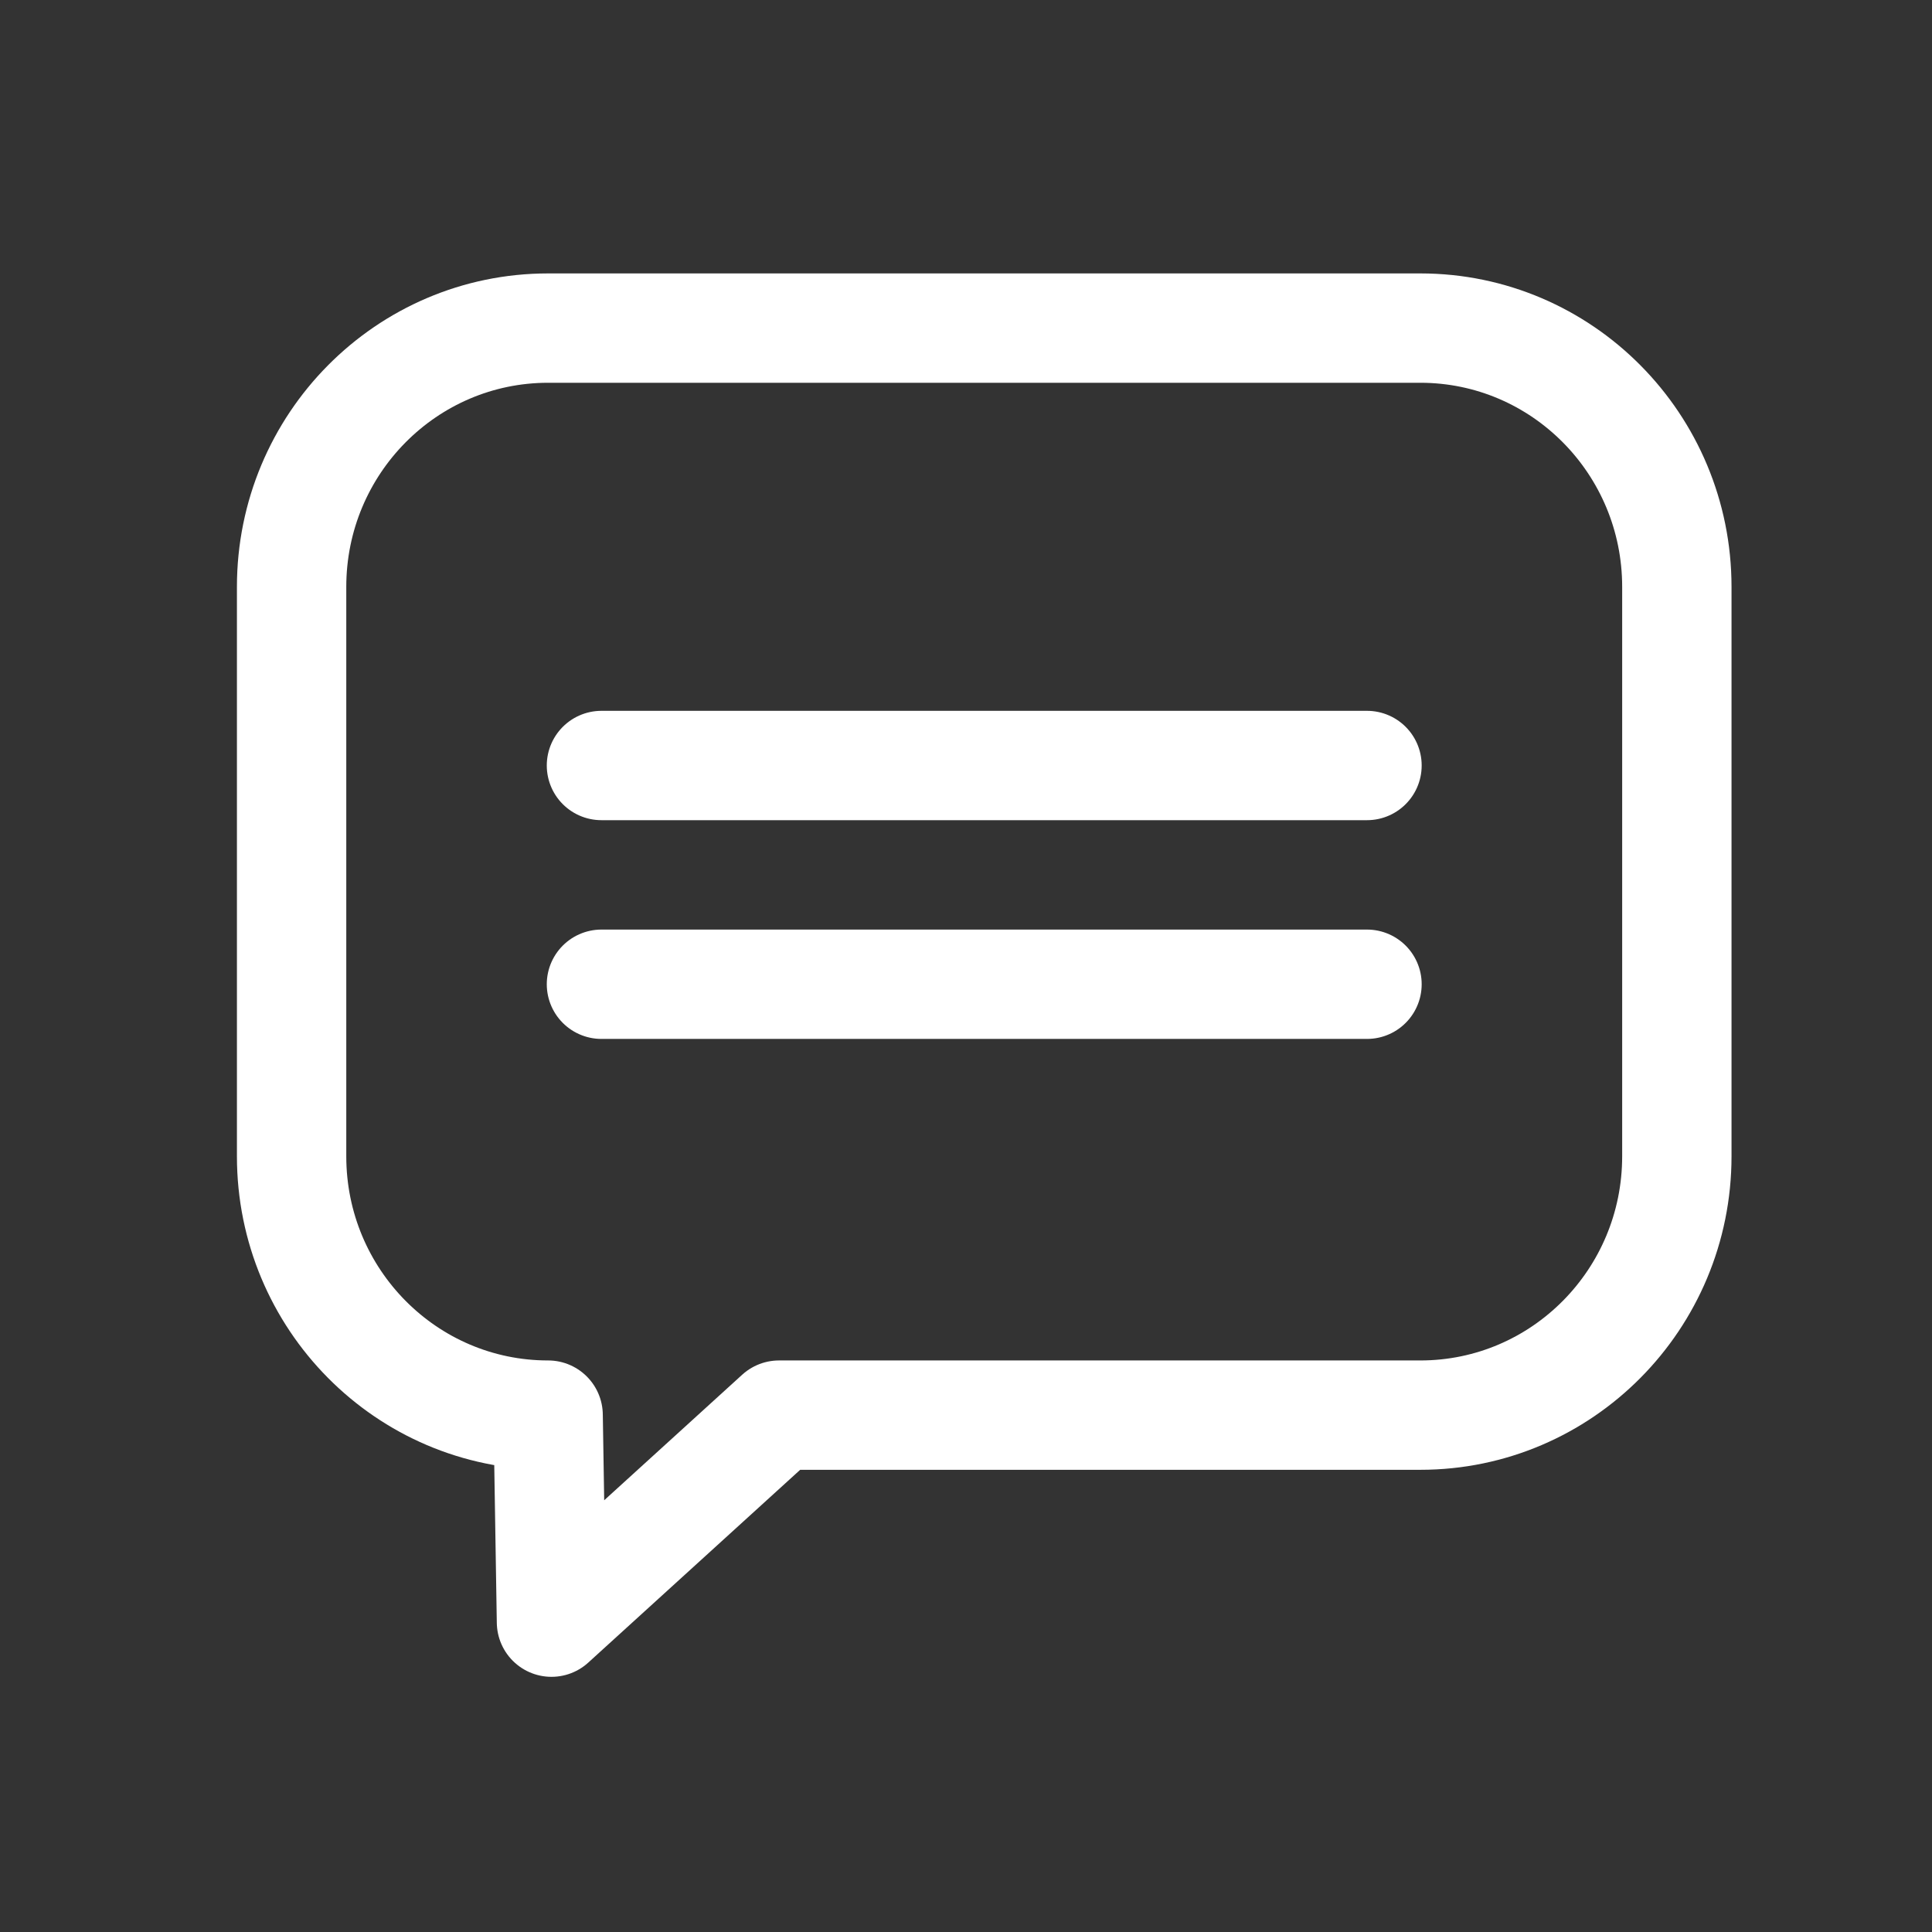
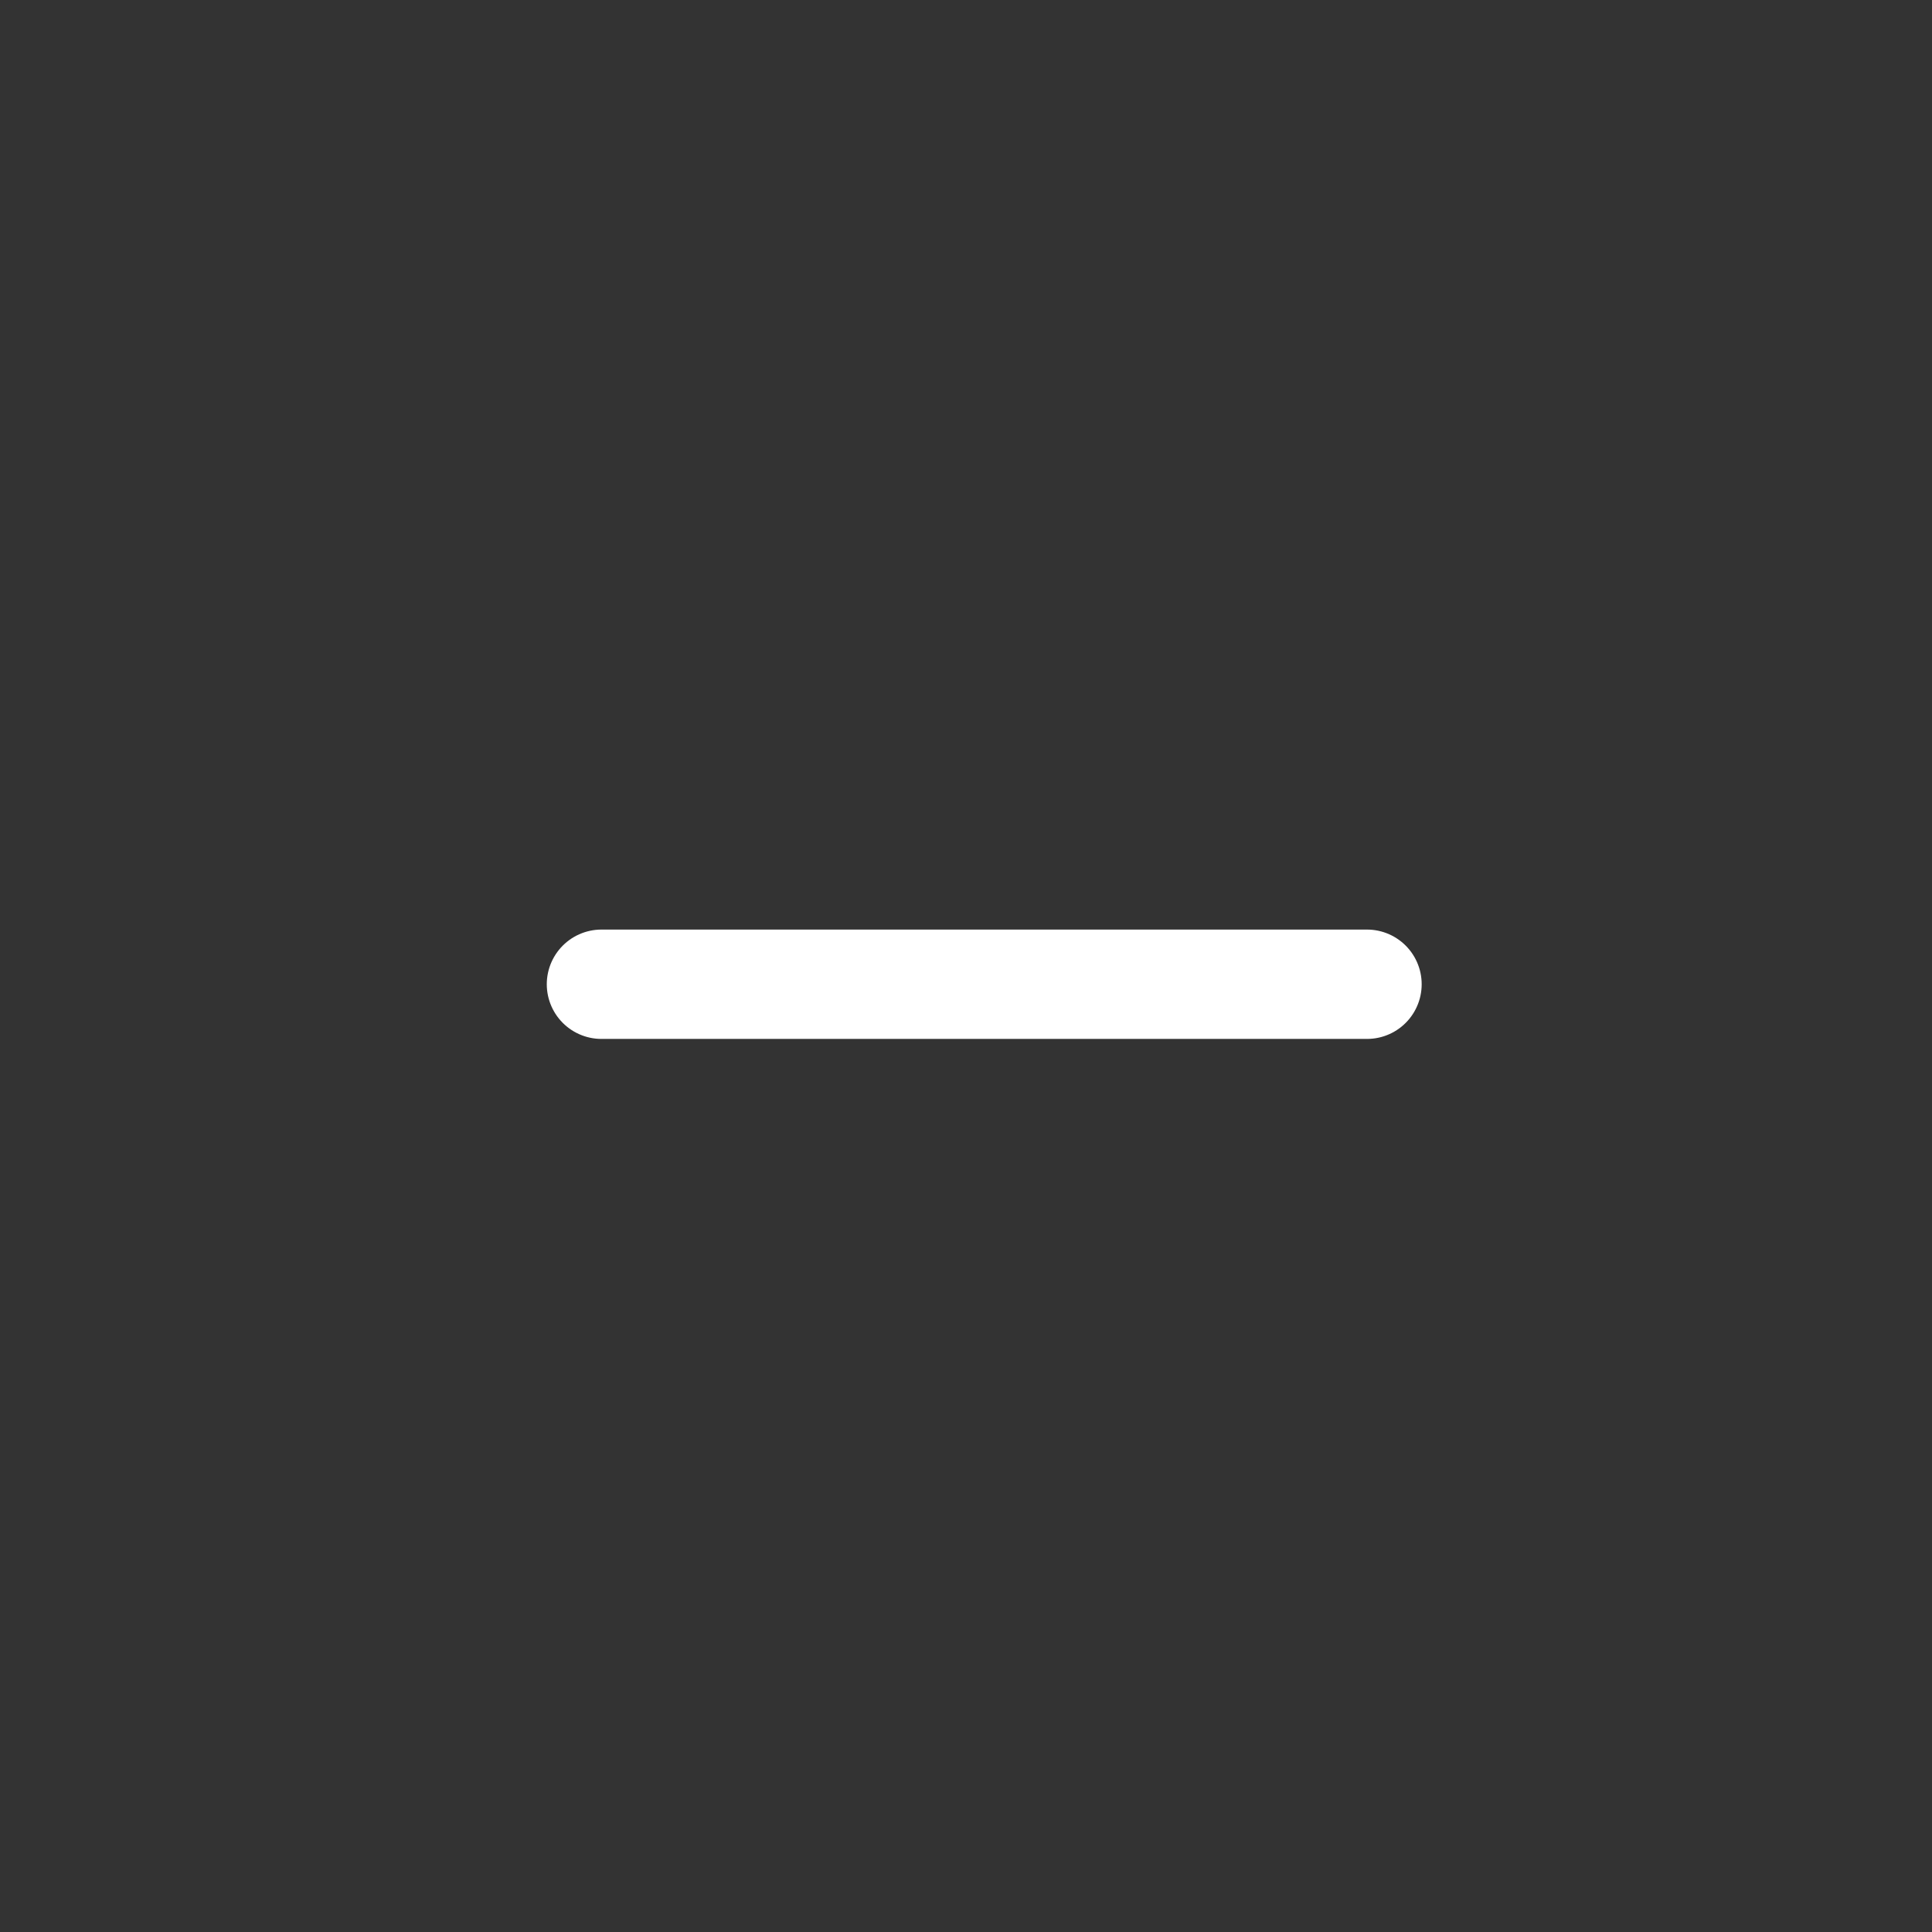
<svg xmlns="http://www.w3.org/2000/svg" width="45" height="45" viewBox="0 0 45 45" fill="none">
  <rect x="0" y="0" width="45" height="45" fill="#333333" stroke="none" />
  <g clip-path="url(#clip0_2088_1520)">
-     <path d="M12.845 37.783L12.767 32.961C9.467 32.961 6.792 30.262 6.792 26.932V13.67C6.792 10.341 9.467 7.642 12.767 7.642H33.082C36.382 7.642 39.057 10.341 39.057 13.67V26.932C39.057 30.262 36.382 32.961 33.082 32.961H18.145L12.845 37.783Z" stroke="white" stroke-width="2.547" stroke-linecap="round" stroke-linejoin="round" />
-     <path d="M14.009 17.83H31.84" stroke="white" stroke-width="2.547" stroke-linecap="round" stroke-linejoin="round" />
    <path d="M14.009 22.925H31.84" stroke="white" stroke-width="2.547" stroke-linecap="round" stroke-linejoin="round" />
  </g>
  <defs>
    <clipPath id="clip0_2088_1520">
      <rect width="45" height="45" fill="white" />
    </clipPath>
  </defs>
</svg>